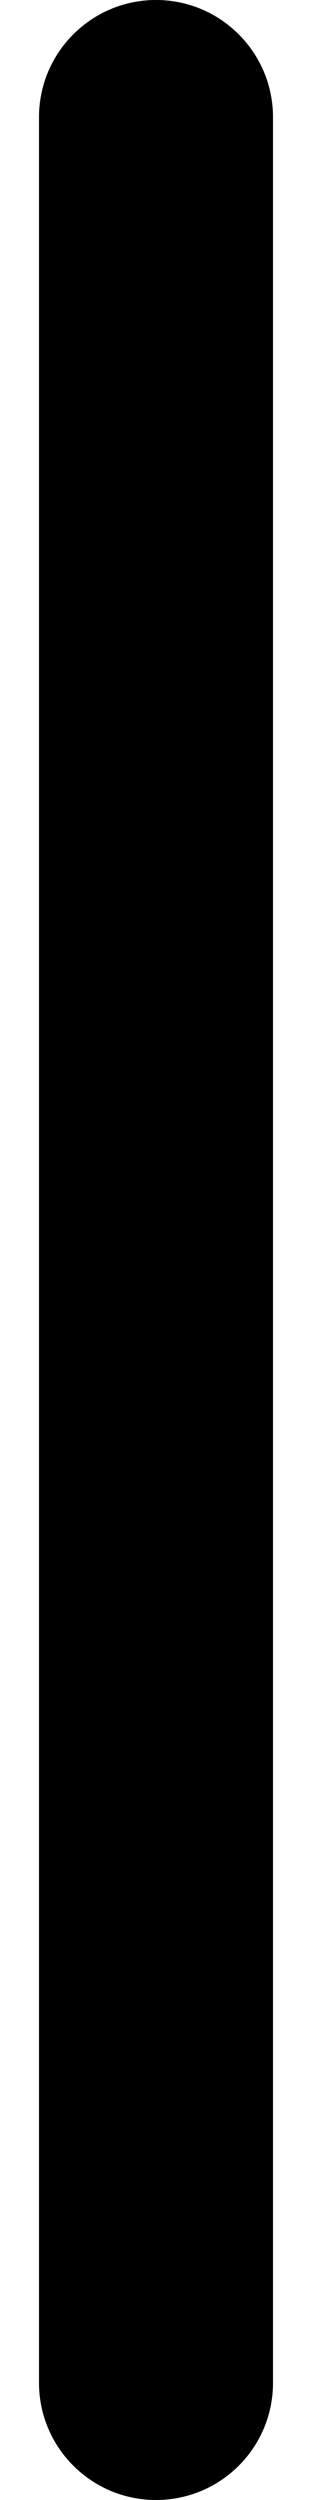
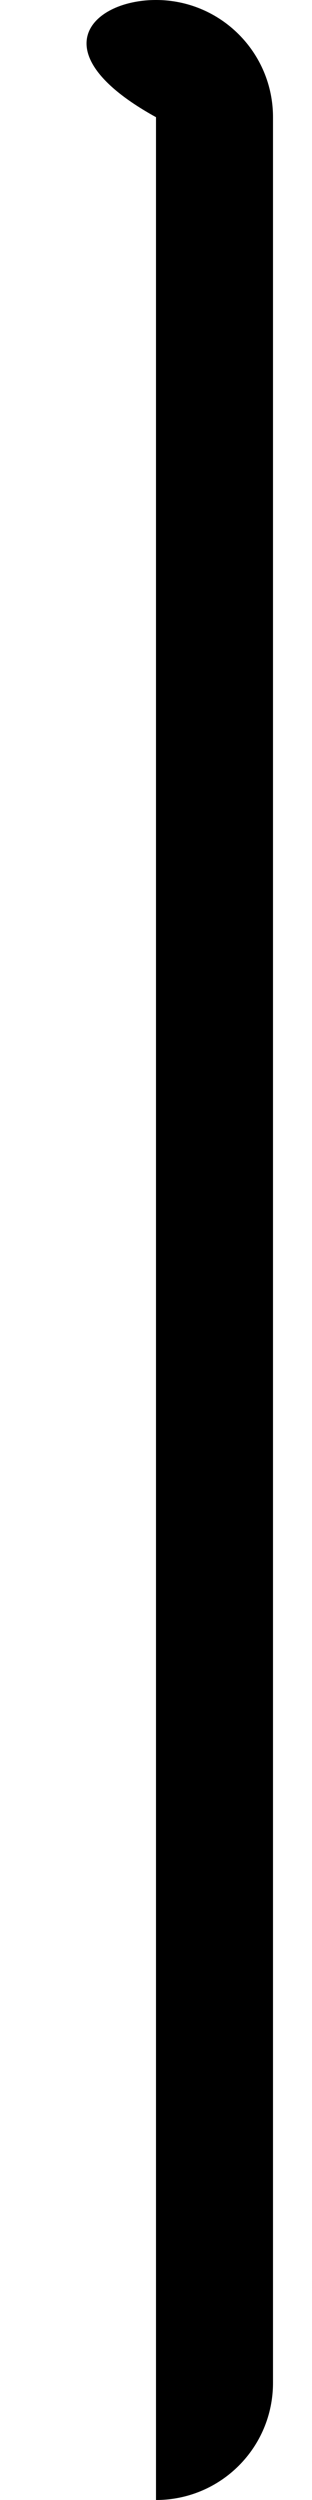
<svg xmlns="http://www.w3.org/2000/svg" viewBox="0 0 64 512">
-   <path d="M32 512c-13.25 0-24-10.75-24-24V24C8 10.75 18.75 0 32 0s24 10.75 24 24v464C56 501.3 45.25 512 32 512z" />
+   <path d="M32 512V24C8 10.75 18.75 0 32 0s24 10.75 24 24v464C56 501.3 45.25 512 32 512z" />
</svg>